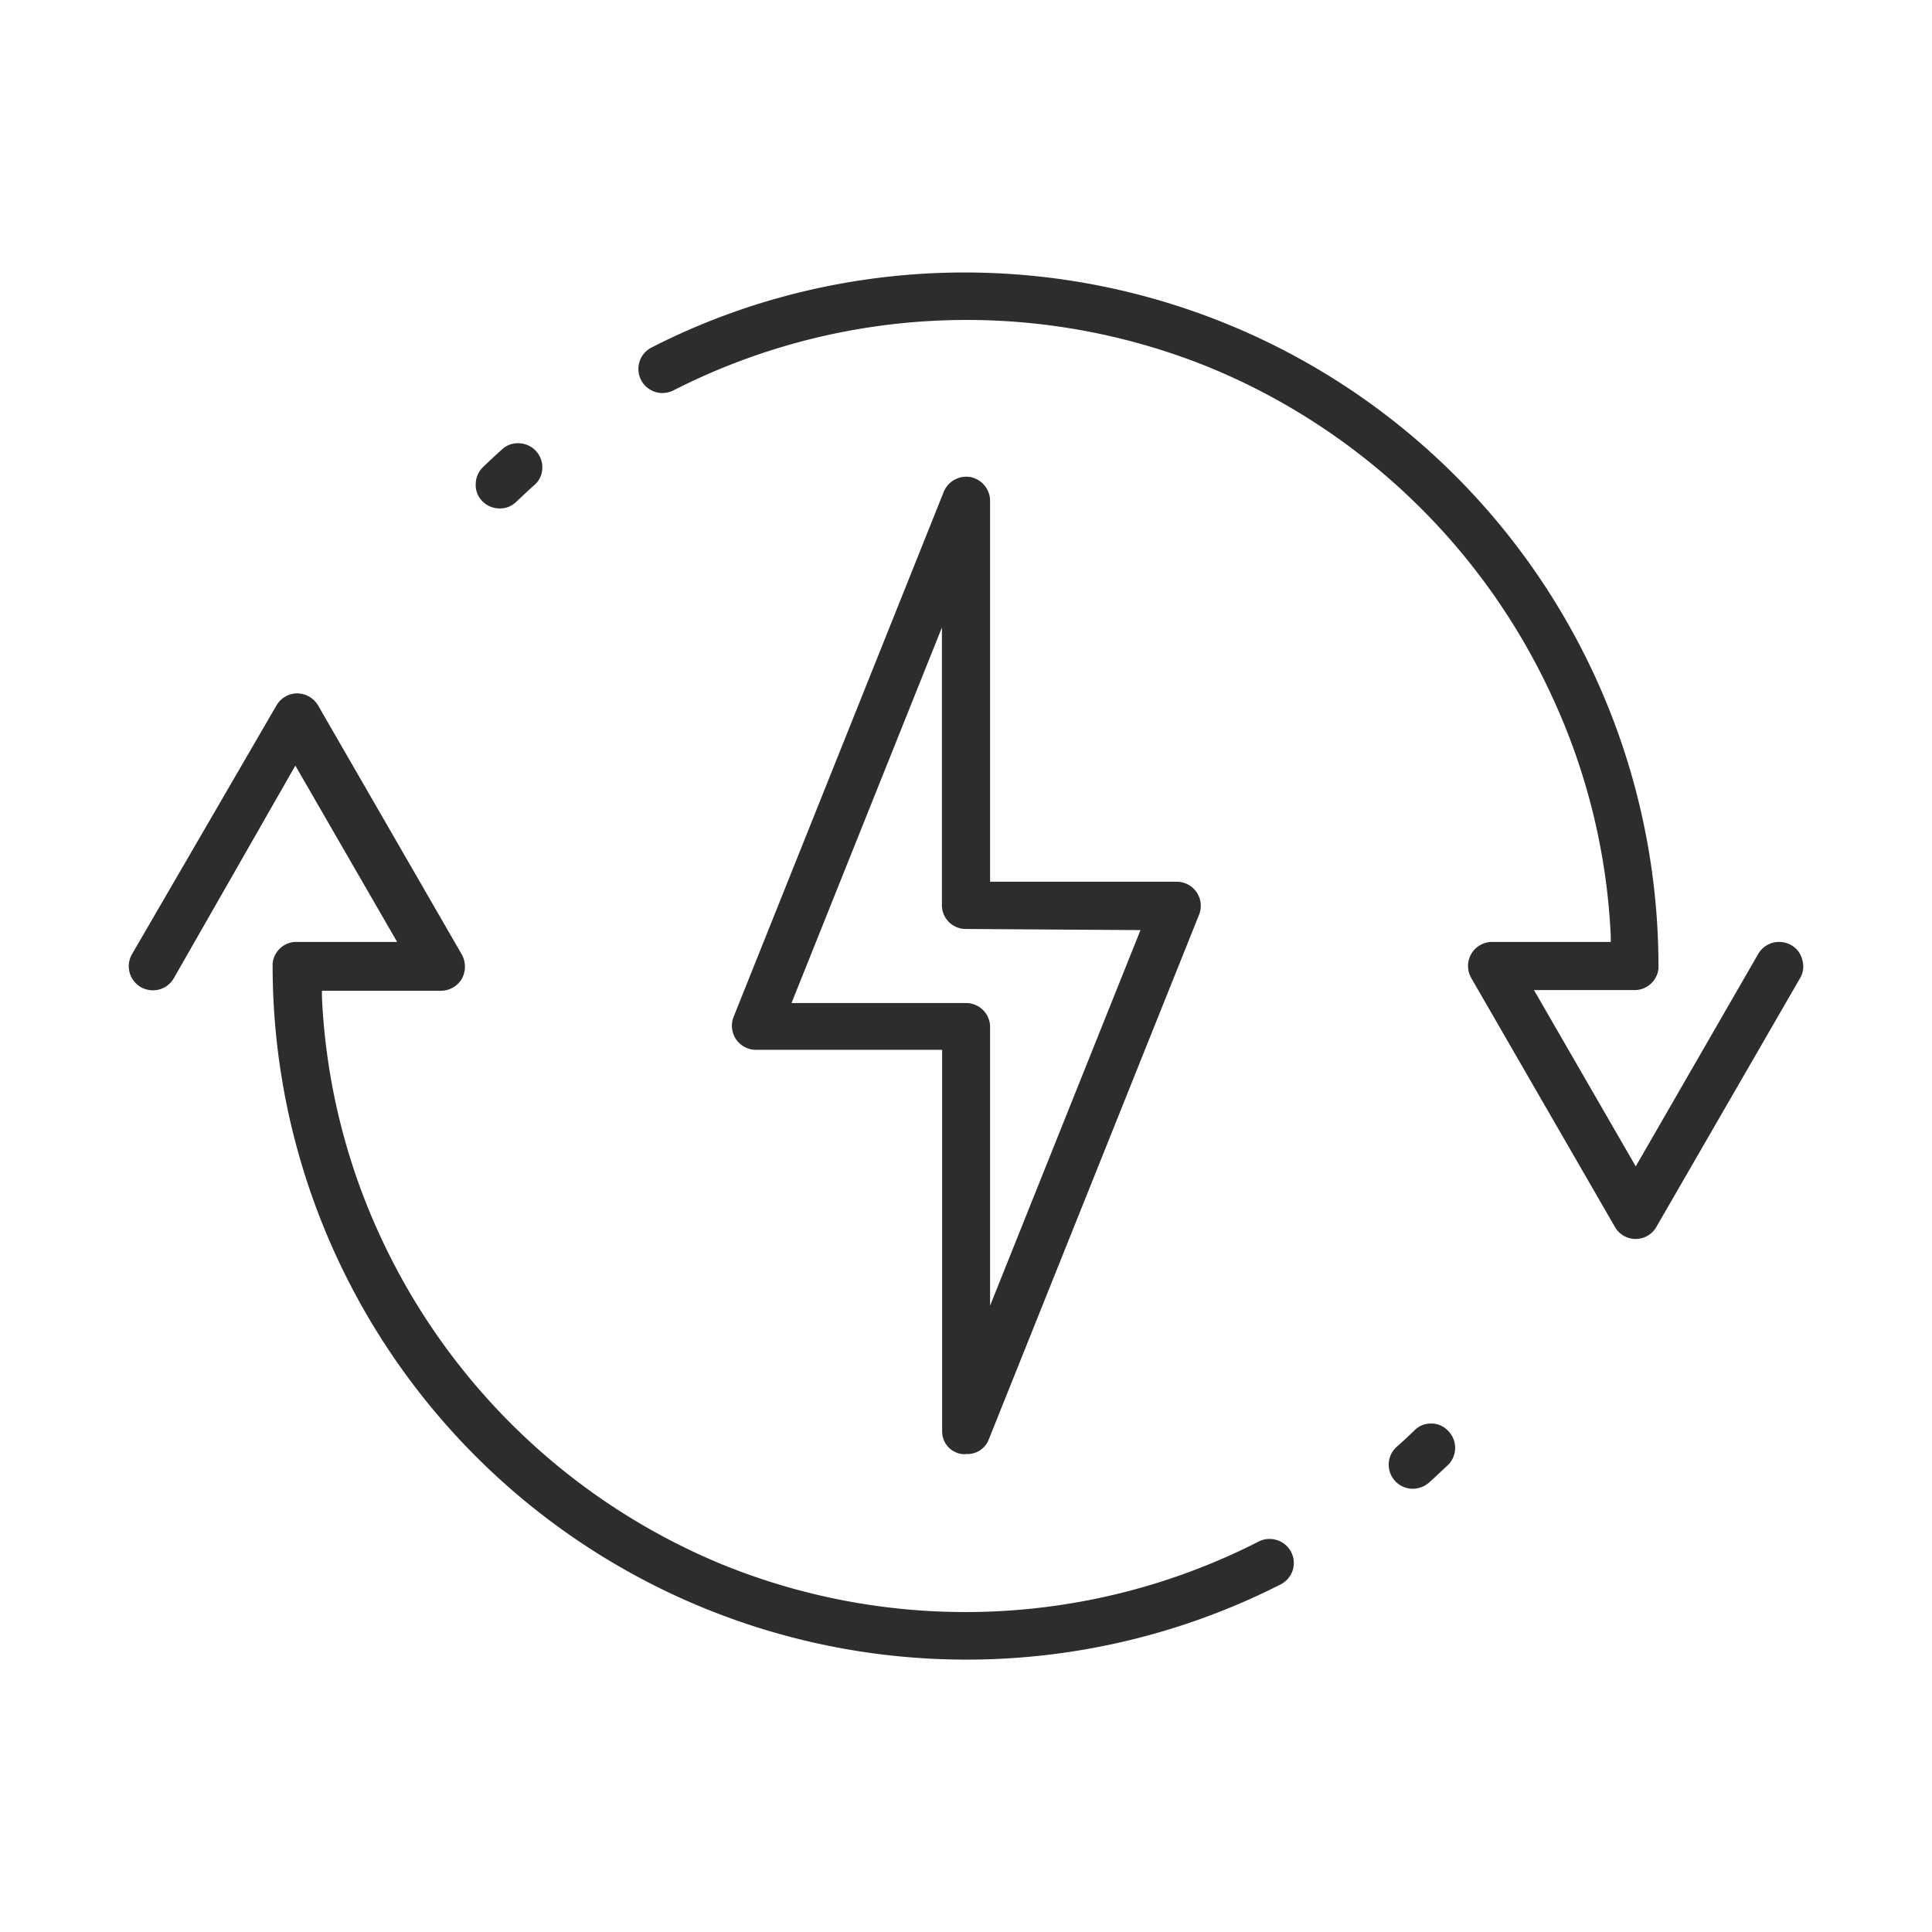
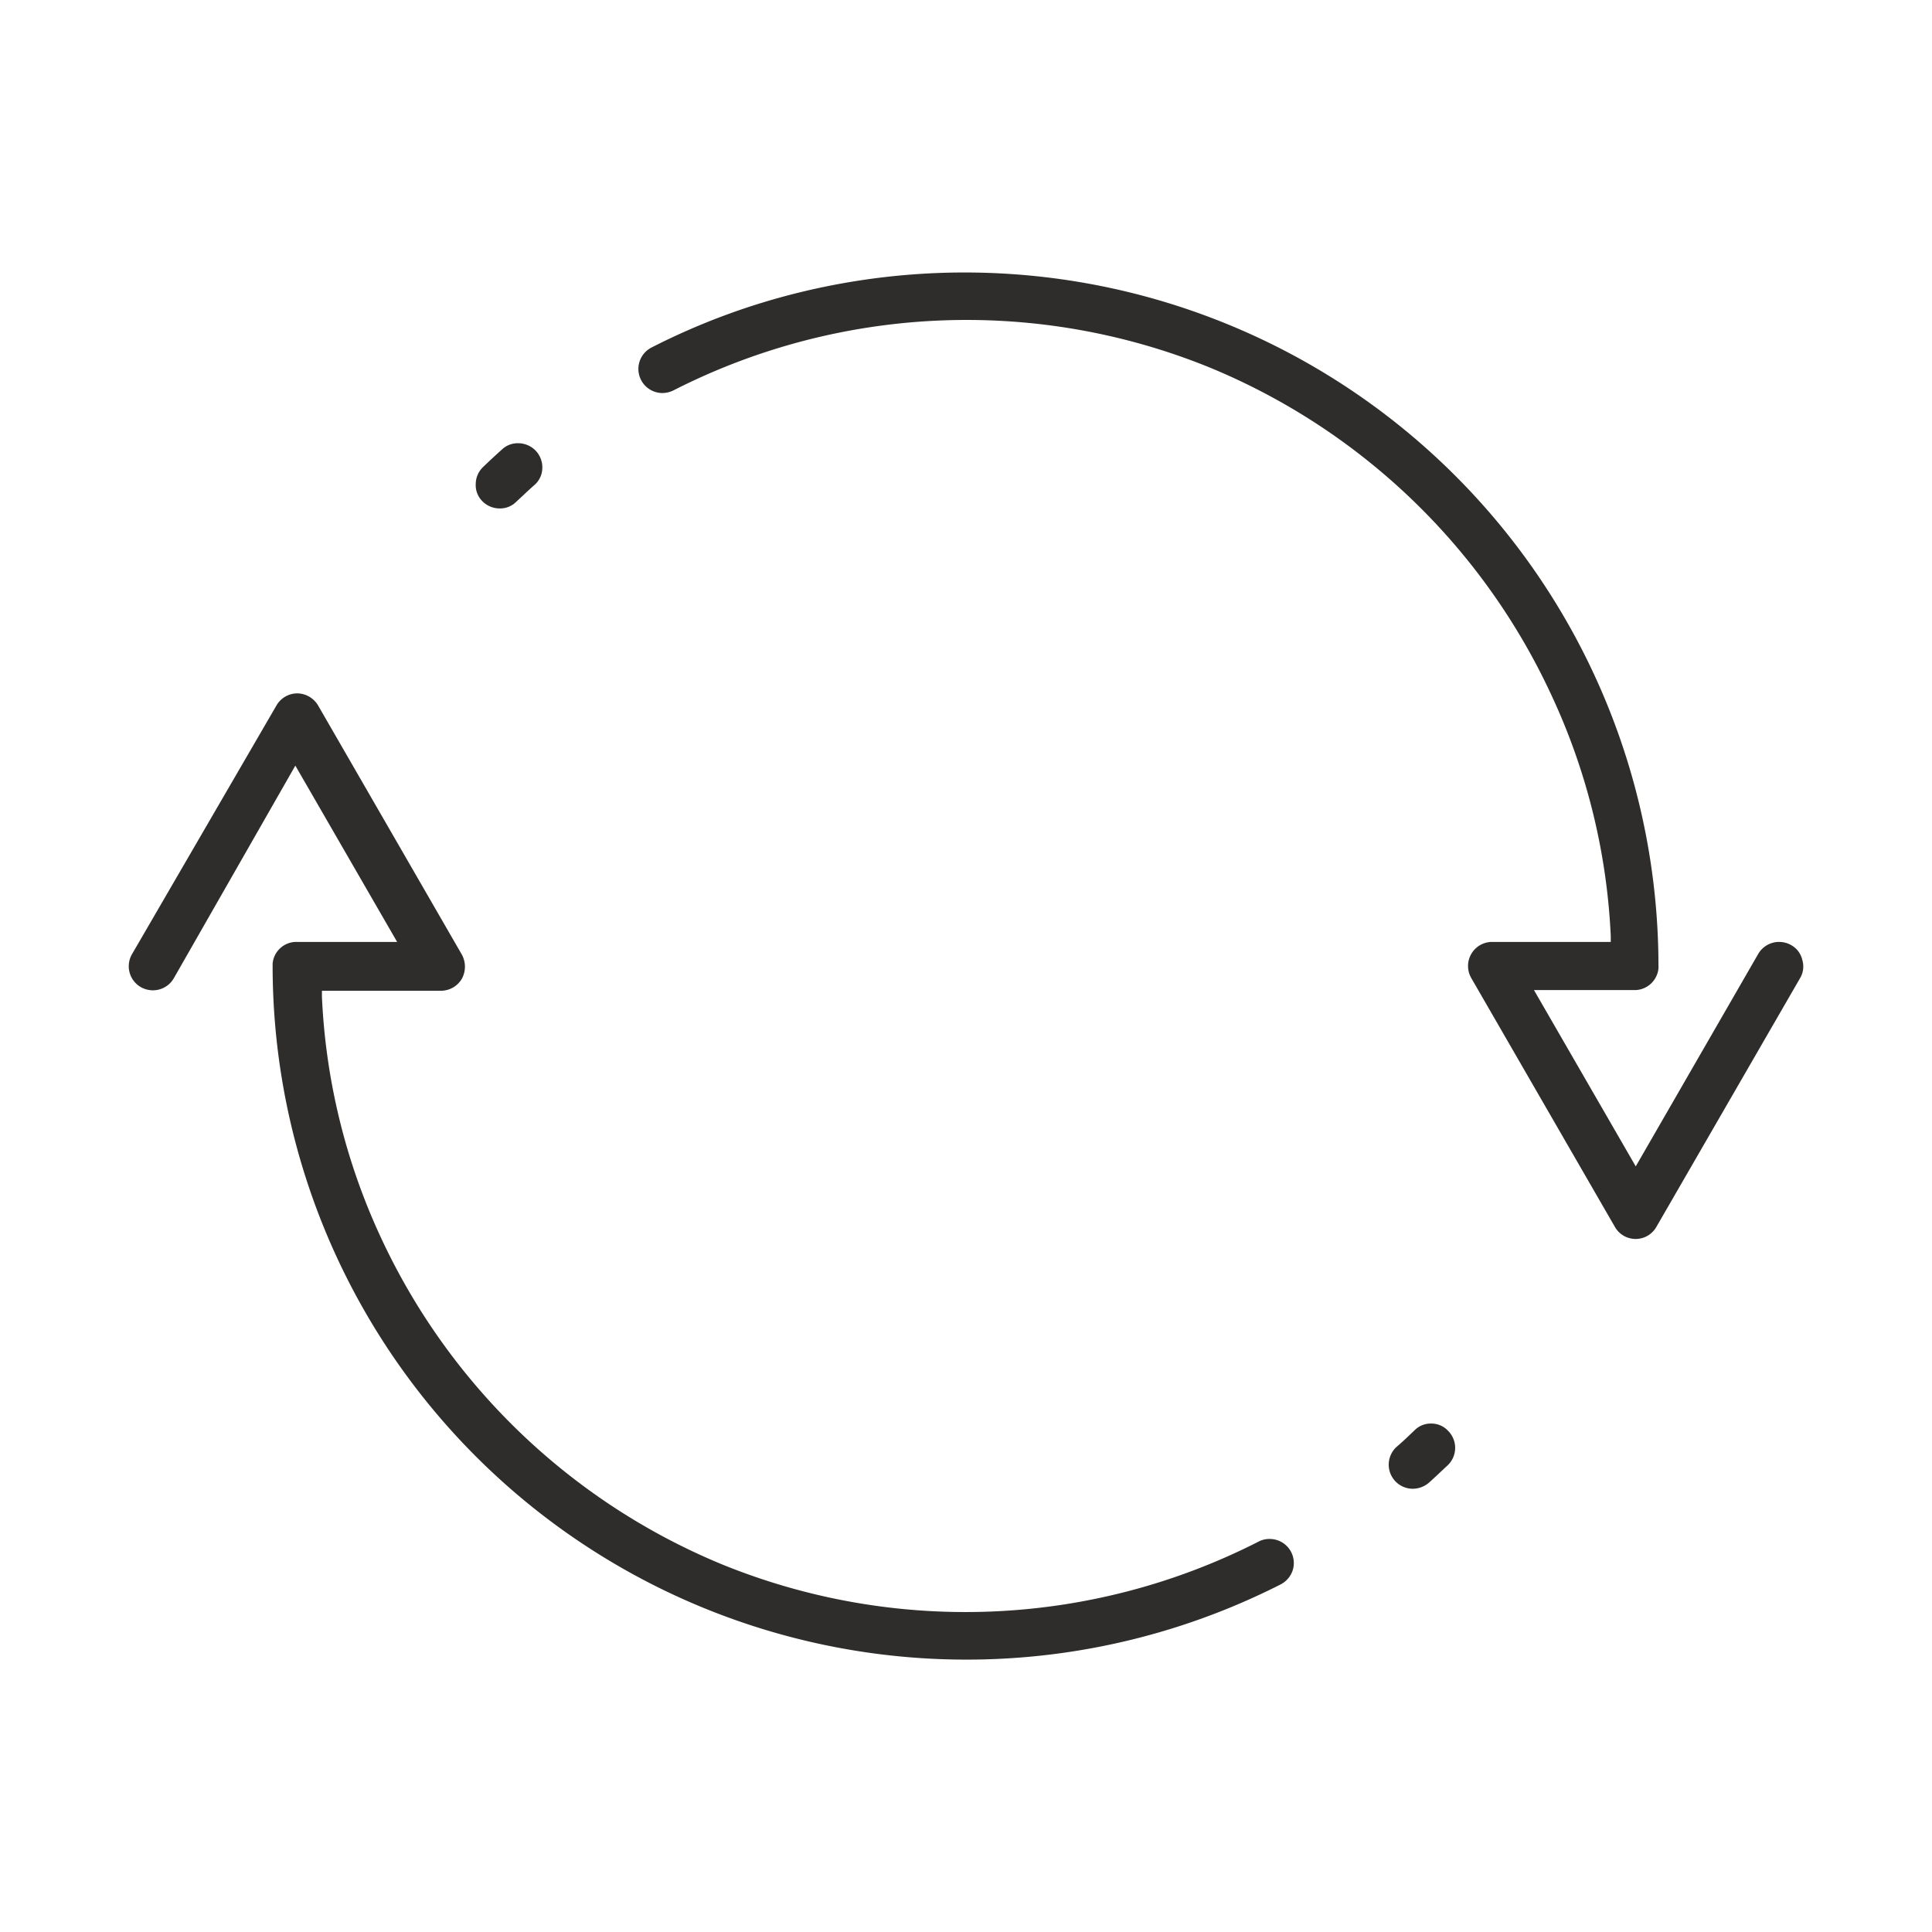
<svg xmlns="http://www.w3.org/2000/svg" id="Layer_1" data-name="Layer 1" viewBox="0 0 85.04 85.04">
  <defs>
    <style>.cls-2{fill:#2e2d2c}</style>
  </defs>
  <path style="fill:none" d="m46.64 10.55.12-.44-.82-.11.23.69.47-.14z" />
  <path class="cls-2" d="M63 62.66a1 1 0 0 0-.73.29c-.26.25-.52.5-.79.73a1.06 1.06 0 0 0 .71 1.85 1.1 1.1 0 0 0 .71-.27c.28-.25.56-.52.84-.78a1.06 1.06 0 0 0 0-1.5 1 1 0 0 0-.74-.32ZM22 22.38a1 1 0 0 0 .73-.3c.26-.24.52-.49.78-.72a1 1 0 0 0 .36-.73 1.06 1.06 0 0 0-1.06-1.12 1 1 0 0 0-.71.27c-.28.25-.57.52-.84.78a1.05 1.05 0 0 0-.32.75 1 1 0 0 0 .29.75 1.07 1.07 0 0 0 .77.32ZM55.89 67.74a1 1 0 0 0-.48.11 28.4 28.4 0 0 1-23.65 1 28.58 28.58 0 0 1-15-14.39 28.1 28.1 0 0 1-2.59-10.59v-.26h5.24a1.07 1.07 0 0 0 .92-.53 1.11 1.11 0 0 0 0-1.06L14 31.05a1.08 1.08 0 0 0-.92-.53 1.06 1.06 0 0 0-.91.53L5.81 42a1.06 1.06 0 0 0 .39 1.45 1.08 1.08 0 0 0 .53.14 1.06 1.06 0 0 0 .92-.53L13 33.7l4.48 7.76H13a1.05 1.05 0 0 0-1 .95s0 .07 0 .11a30.54 30.54 0 0 0 44.37 27.22 1.08 1.08 0 0 0 .53-.62 1.06 1.06 0 0 0-1-1.38ZM79.33 42.25a1 1 0 0 0-.49-.65 1.08 1.08 0 0 0-.53-.14 1.06 1.06 0 0 0-.92.53L72 51.34l-4.48-7.76H72a1.06 1.06 0 0 0 1-.95s0-.07 0-.11a30.54 30.54 0 0 0-37.72-29.67 30 30 0 0 0-6.61 2.45 1.06 1.06 0 0 0 .48 2 1.13 1.13 0 0 0 .48-.11 28.4 28.4 0 0 1 23.65-1 28.58 28.58 0 0 1 15 14.39A28.08 28.08 0 0 1 70.9 41.2v.26h-5.22a1.06 1.06 0 0 0-.92 1.59L71.08 54a1.05 1.05 0 0 0 1.83 0l6.32-10.94a1 1 0 0 0 .1-.81Z" />
-   <path class="cls-2" d="M42.72 21a1.07 1.07 0 0 0-1.18.65l-9.25 23.11a1.06 1.06 0 0 0 1 1.45h8.18V63a1 1 0 0 0 .86 1 .68.68 0 0 0 .2 0 1 1 0 0 0 1-.66l9.25-23.08a1.06 1.06 0 0 0-1-1.45h-8.2V22.07a1.07 1.07 0 0 0-.86-1.07Zm7.48 19.94-6.62 16.53V45.15a1.06 1.06 0 0 0-1.06-1h-7.68l6.62-16.53v12.27a1.05 1.05 0 0 0 1.06 1Z" />
</svg>